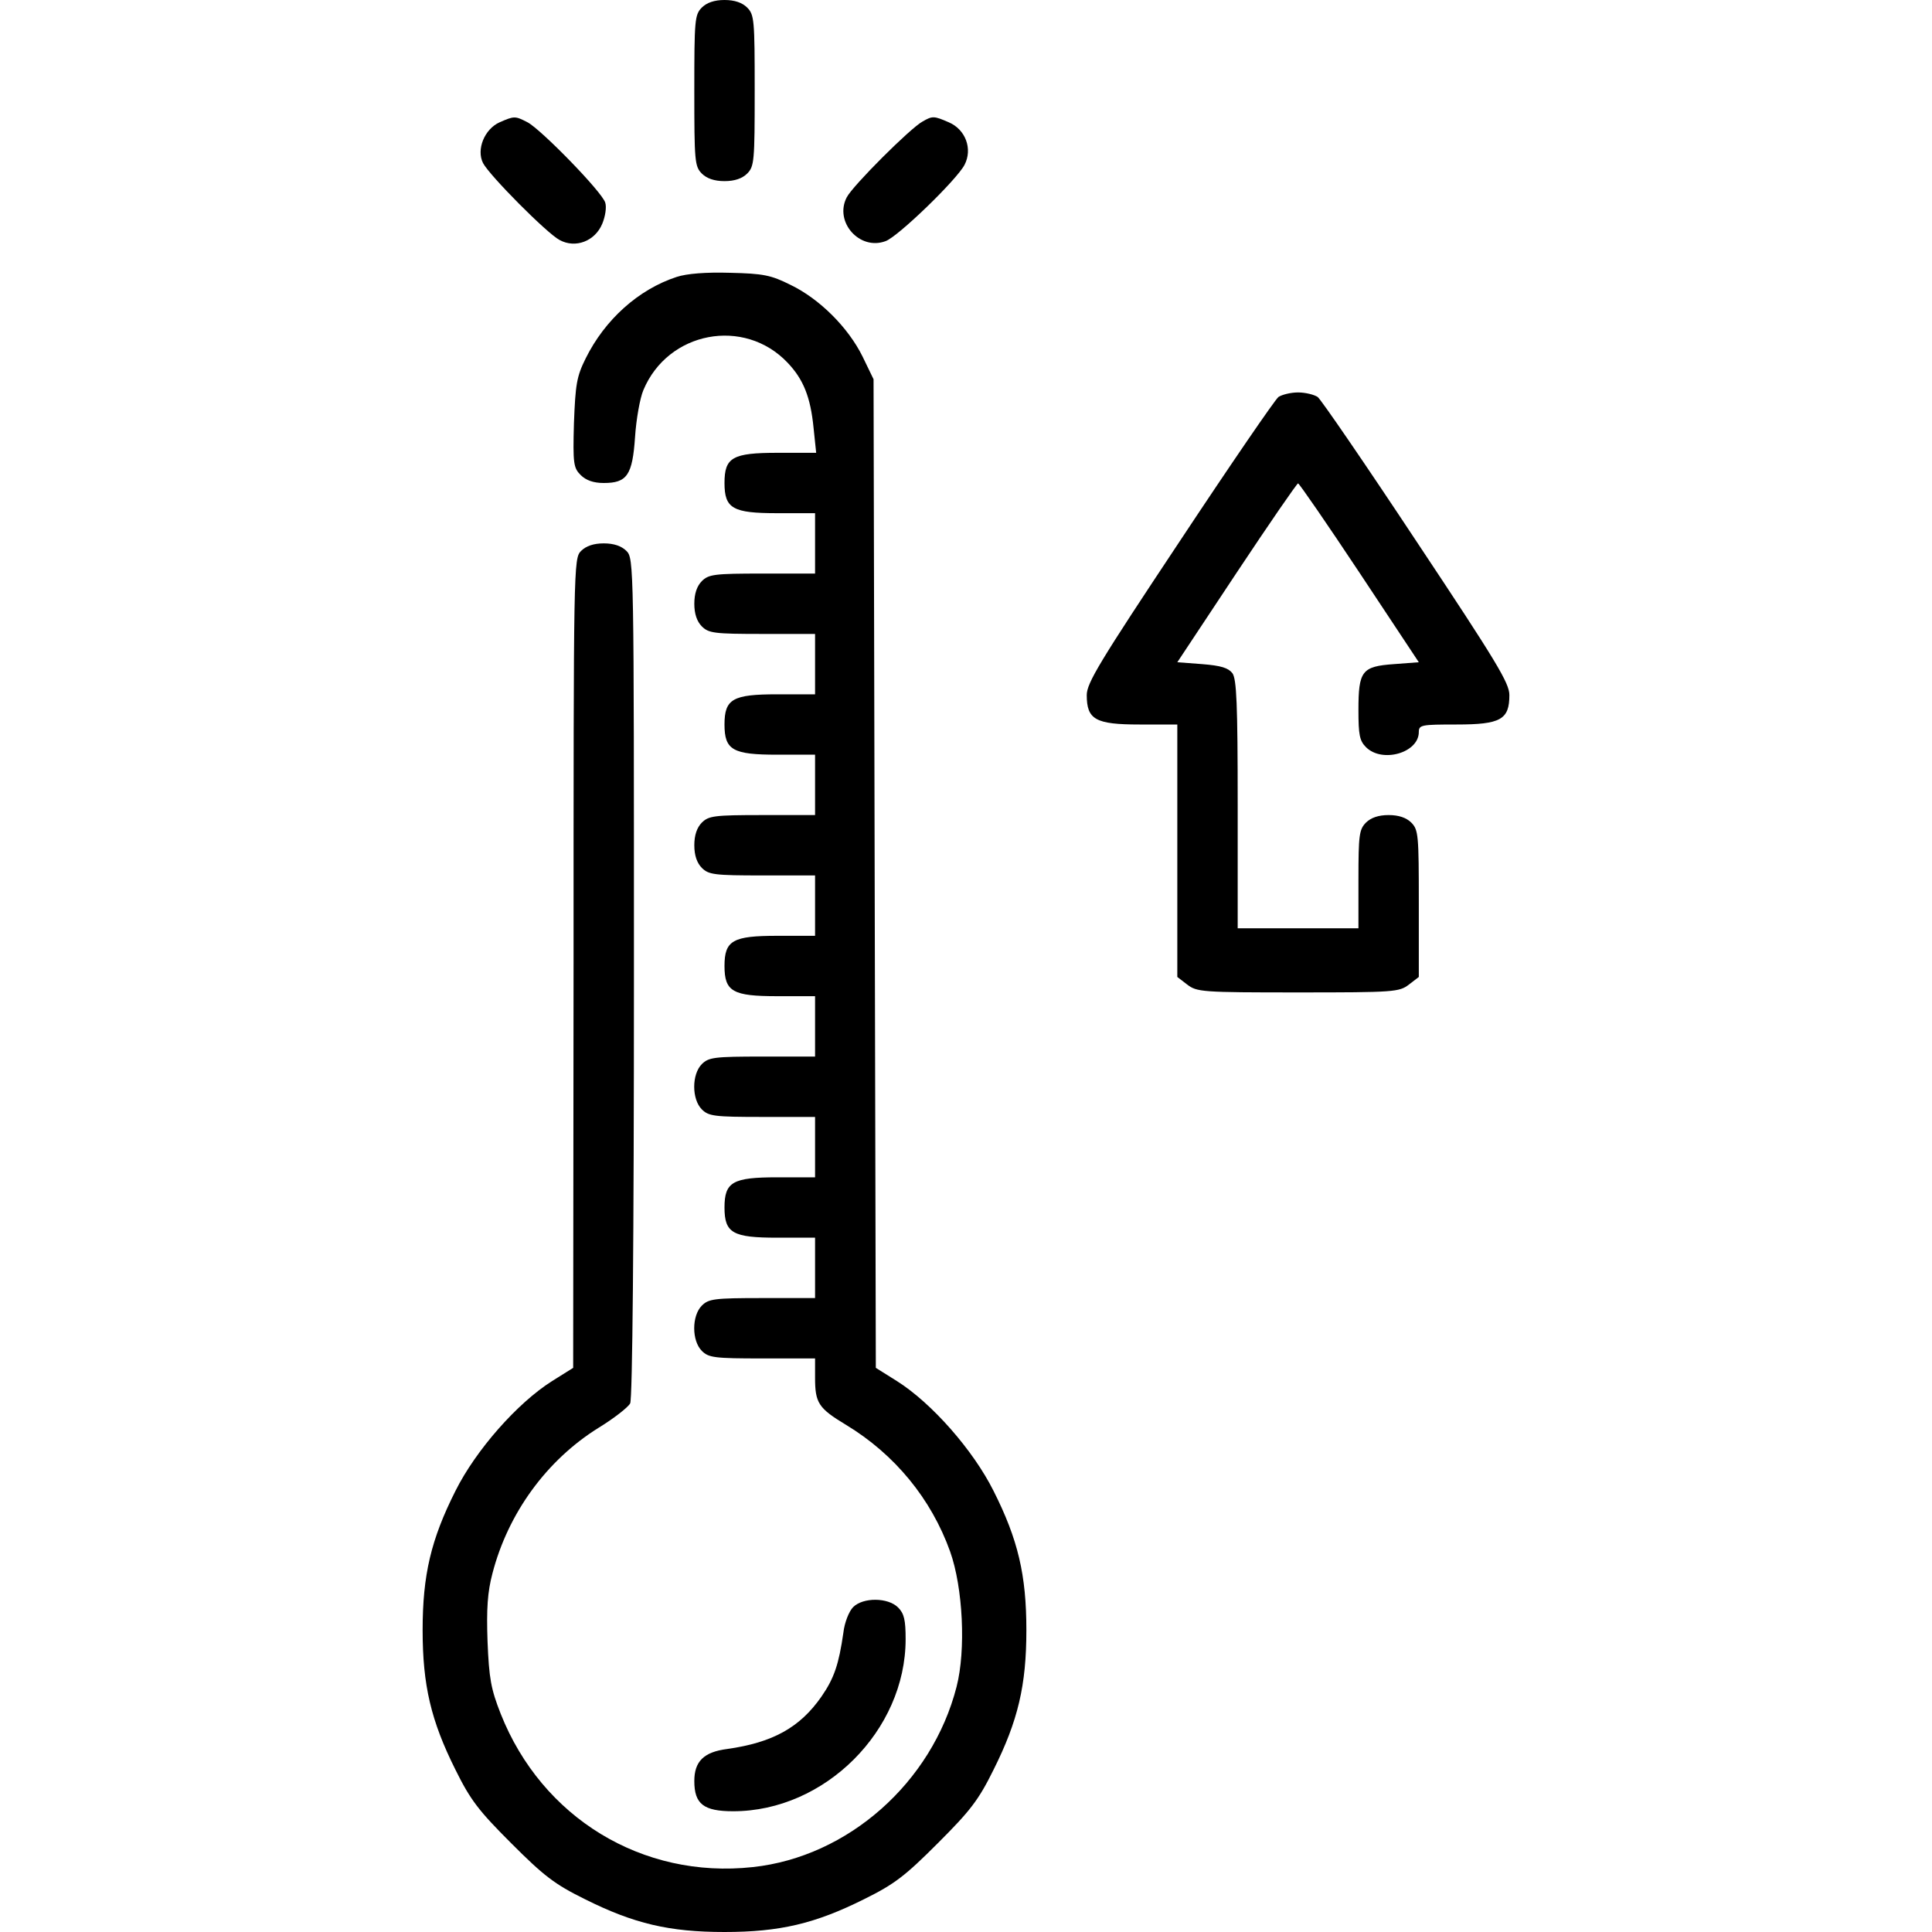
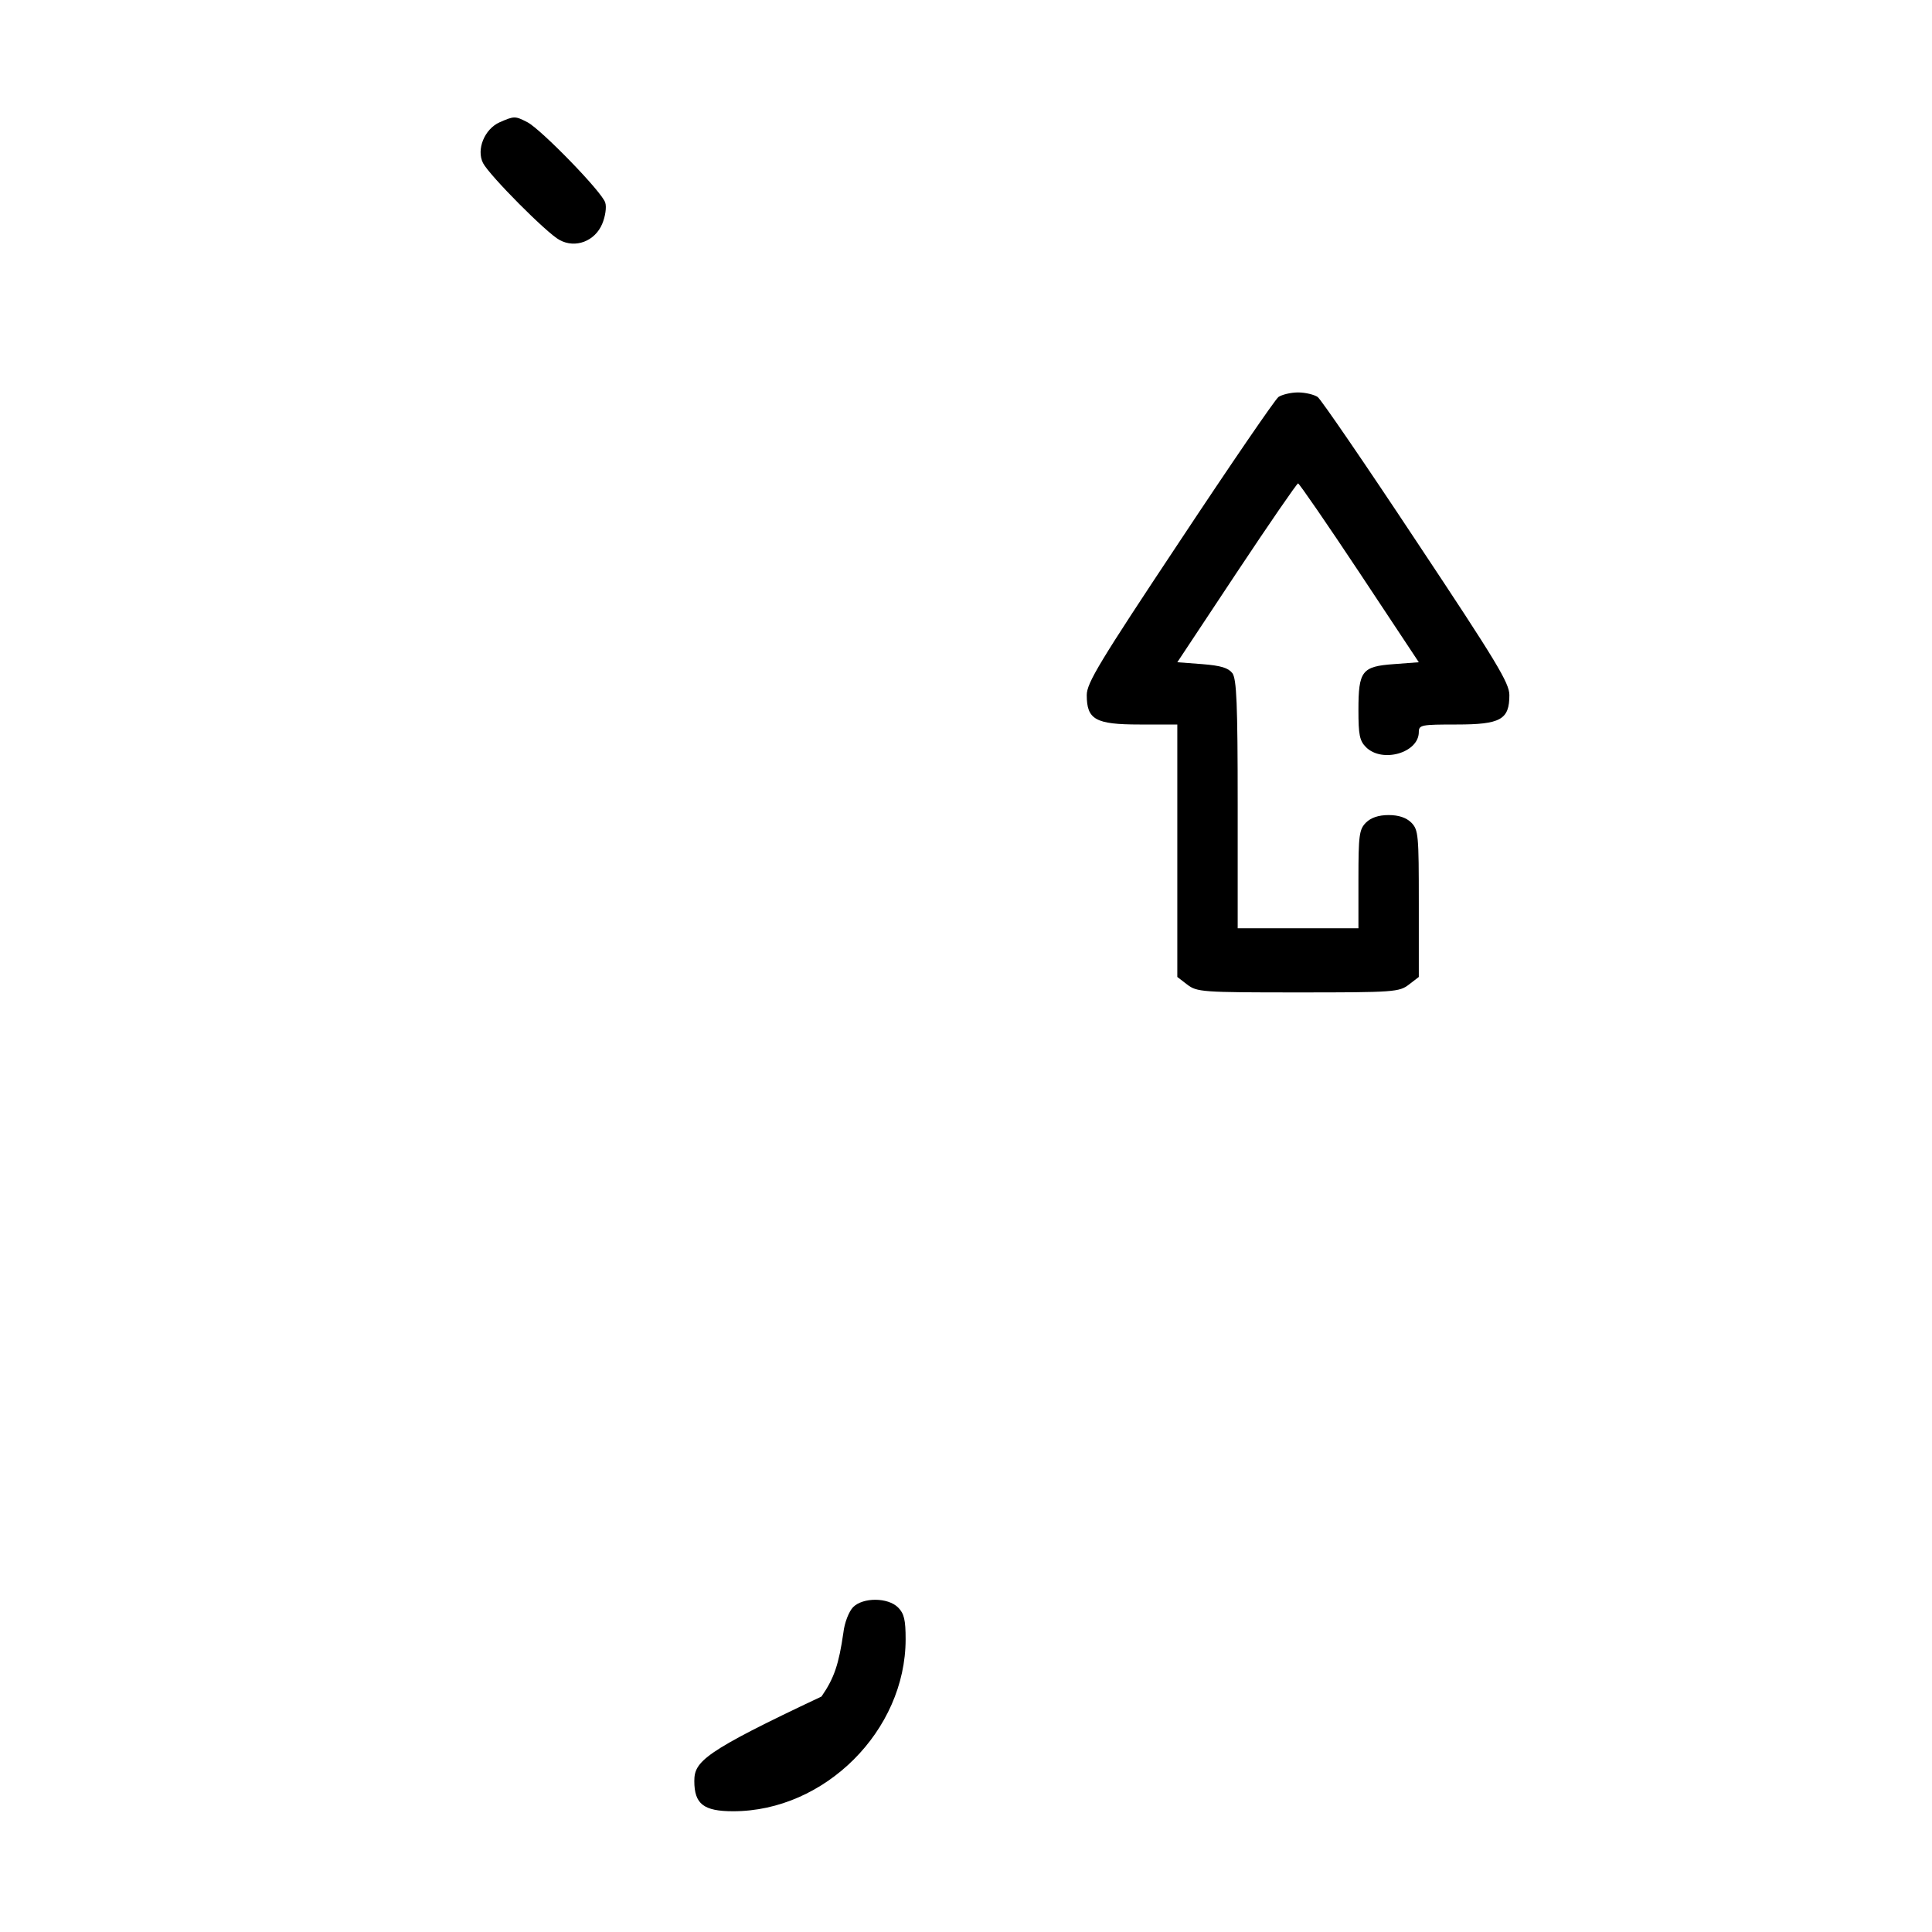
<svg xmlns="http://www.w3.org/2000/svg" width="40" height="40" viewBox="0 0 40 40" fill="none">
-   <path d="M14.531 0.156C14.383 0.305 14.375 0.414 14.375 1.875C14.375 3.336 14.383 3.445 14.531 3.594C14.633 3.695 14.789 3.75 15 3.75C15.211 3.75 15.367 3.695 15.469 3.594C15.617 3.445 15.625 3.336 15.625 1.875C15.625 0.414 15.617 0.305 15.469 0.156C15.367 0.055 15.211 0 15 0C14.789 0 14.633 0.055 14.531 0.156Z" fill="black" />
  <path d="M10.344 2.532C10.031 2.672 9.859 3.094 10 3.375C10.133 3.633 11.328 4.836 11.586 4.969C11.914 5.149 12.32 4.993 12.469 4.633C12.531 4.485 12.562 4.289 12.531 4.196C12.469 3.977 11.203 2.68 10.922 2.532C10.664 2.399 10.648 2.399 10.344 2.532Z" fill="black" />
-   <path d="M19.102 2.515C18.852 2.648 17.656 3.843 17.531 4.085C17.266 4.593 17.797 5.195 18.336 4.992C18.594 4.898 19.805 3.726 19.969 3.414C20.141 3.085 19.992 2.679 19.641 2.531C19.336 2.398 19.305 2.398 19.102 2.515Z" fill="black" />
-   <path d="M14.008 5.734C13.219 5.992 12.523 6.617 12.125 7.422C11.938 7.797 11.914 7.961 11.883 8.758C11.859 9.602 11.875 9.688 12.023 9.836C12.133 9.945 12.289 10 12.5 10C12.984 10 13.094 9.836 13.148 9.047C13.172 8.68 13.25 8.242 13.32 8.078C13.828 6.859 15.406 6.562 16.305 7.508C16.633 7.852 16.781 8.219 16.844 8.859L16.898 9.375H16.102C15.164 9.375 15 9.469 15 10C15 10.531 15.172 10.625 16.094 10.625H16.875V11.25V11.875H15.781C14.789 11.875 14.672 11.891 14.531 12.031C14.43 12.133 14.375 12.289 14.375 12.5C14.375 12.711 14.43 12.867 14.531 12.969C14.672 13.109 14.789 13.125 15.781 13.125H16.875V13.75V14.375H16.094C15.172 14.375 15 14.469 15 15C15 15.531 15.172 15.625 16.094 15.625H16.875V16.25V16.875H15.781C14.789 16.875 14.672 16.891 14.531 17.031C14.43 17.133 14.375 17.289 14.375 17.5C14.375 17.711 14.43 17.867 14.531 17.969C14.672 18.109 14.789 18.125 15.781 18.125H16.875V18.75V19.375H16.094C15.172 19.375 15 19.469 15 20C15 20.531 15.172 20.625 16.094 20.625H16.875V21.25V21.875H15.781C14.789 21.875 14.672 21.891 14.531 22.031C14.32 22.242 14.32 22.758 14.531 22.969C14.672 23.109 14.789 23.125 15.781 23.125H16.875V23.75V24.375H16.094C15.172 24.375 15 24.469 15 25C15 25.531 15.172 25.625 16.094 25.625H16.875V26.25V26.875H15.781C14.789 26.875 14.672 26.891 14.531 27.031C14.32 27.242 14.32 27.758 14.531 27.969C14.672 28.109 14.789 28.125 15.781 28.125H16.875V28.523C16.875 29.047 16.945 29.156 17.516 29.5C18.523 30.109 19.281 31.031 19.672 32.125C19.938 32.875 20 34.164 19.805 34.922C19.297 36.906 17.555 38.445 15.586 38.656C13.297 38.906 11.219 37.633 10.367 35.484C10.164 34.969 10.125 34.75 10.094 33.984C10.07 33.305 10.094 32.961 10.195 32.578C10.516 31.336 11.312 30.234 12.391 29.562C12.711 29.367 13.008 29.133 13.047 29.055C13.094 28.969 13.125 25.695 13.125 20.242C13.125 11.664 13.125 11.562 12.969 11.406C12.867 11.305 12.711 11.25 12.5 11.25C12.289 11.25 12.133 11.305 12.031 11.406C11.875 11.562 11.875 11.672 11.875 19.938L11.867 28.32L11.43 28.594C10.711 29.047 9.852 30.023 9.43 30.867C8.922 31.875 8.75 32.609 8.75 33.75C8.75 34.891 8.922 35.625 9.43 36.641C9.742 37.273 9.914 37.492 10.586 38.164C11.258 38.836 11.477 39.008 12.109 39.32C13.125 39.828 13.859 40 15 40C16.141 40 16.875 39.828 17.891 39.32C18.523 39.008 18.742 38.836 19.414 38.164C20.086 37.492 20.258 37.273 20.57 36.641C21.078 35.625 21.25 34.891 21.25 33.75C21.25 32.609 21.078 31.875 20.57 30.867C20.148 30.023 19.289 29.047 18.57 28.594L18.133 28.32L18.109 18.086L18.086 7.852L17.859 7.383C17.562 6.781 16.969 6.188 16.367 5.898C15.961 5.695 15.805 5.664 15.117 5.648C14.617 5.633 14.219 5.664 14.008 5.734Z" fill="black" />
  <path d="M26.469 8.219C26.398 8.273 25.477 9.617 24.422 11.211C22.766 13.703 22.5 14.141 22.5 14.391C22.5 14.898 22.68 15 23.594 15H24.375V17.609V20.227L24.578 20.383C24.781 20.539 24.883 20.547 26.875 20.547C28.867 20.547 28.969 20.539 29.172 20.383L29.375 20.227V18.703C29.375 17.289 29.367 17.18 29.219 17.031C29.117 16.93 28.961 16.875 28.75 16.875C28.539 16.875 28.383 16.93 28.281 17.031C28.141 17.172 28.125 17.289 28.125 18.203V19.219H26.875H25.625V16.656C25.625 14.562 25.602 14.062 25.516 13.938C25.43 13.828 25.281 13.781 24.891 13.75L24.375 13.711L25.602 11.859C26.281 10.836 26.852 10.008 26.875 10.008C26.898 10.008 27.469 10.836 28.148 11.859L29.375 13.711L28.859 13.75C28.195 13.797 28.125 13.891 28.125 14.703C28.125 15.211 28.148 15.336 28.281 15.469C28.617 15.805 29.375 15.586 29.375 15.156C29.375 15.008 29.43 15 30.156 15C31.07 15 31.25 14.898 31.25 14.391C31.25 14.141 30.984 13.703 29.328 11.211C28.273 9.617 27.352 8.273 27.281 8.219C27.211 8.172 27.031 8.125 26.875 8.125C26.719 8.125 26.539 8.172 26.469 8.219Z" fill="black" />
-   <path d="M17.664 33.273C17.578 33.359 17.484 33.594 17.461 33.805C17.367 34.453 17.273 34.742 17.008 35.125C16.562 35.766 16 36.078 15.055 36.211C14.57 36.273 14.375 36.469 14.375 36.875C14.375 37.352 14.57 37.5 15.18 37.5C17.078 37.5 18.75 35.828 18.75 33.938C18.75 33.539 18.719 33.406 18.594 33.281C18.383 33.07 17.867 33.07 17.664 33.273Z" fill="black" />
+   <path d="M17.664 33.273C17.578 33.359 17.484 33.594 17.461 33.805C17.367 34.453 17.273 34.742 17.008 35.125C14.57 36.273 14.375 36.469 14.375 36.875C14.375 37.352 14.57 37.5 15.18 37.5C17.078 37.5 18.75 35.828 18.75 33.938C18.75 33.539 18.719 33.406 18.594 33.281C18.383 33.07 17.867 33.07 17.664 33.273Z" fill="black" />
</svg>